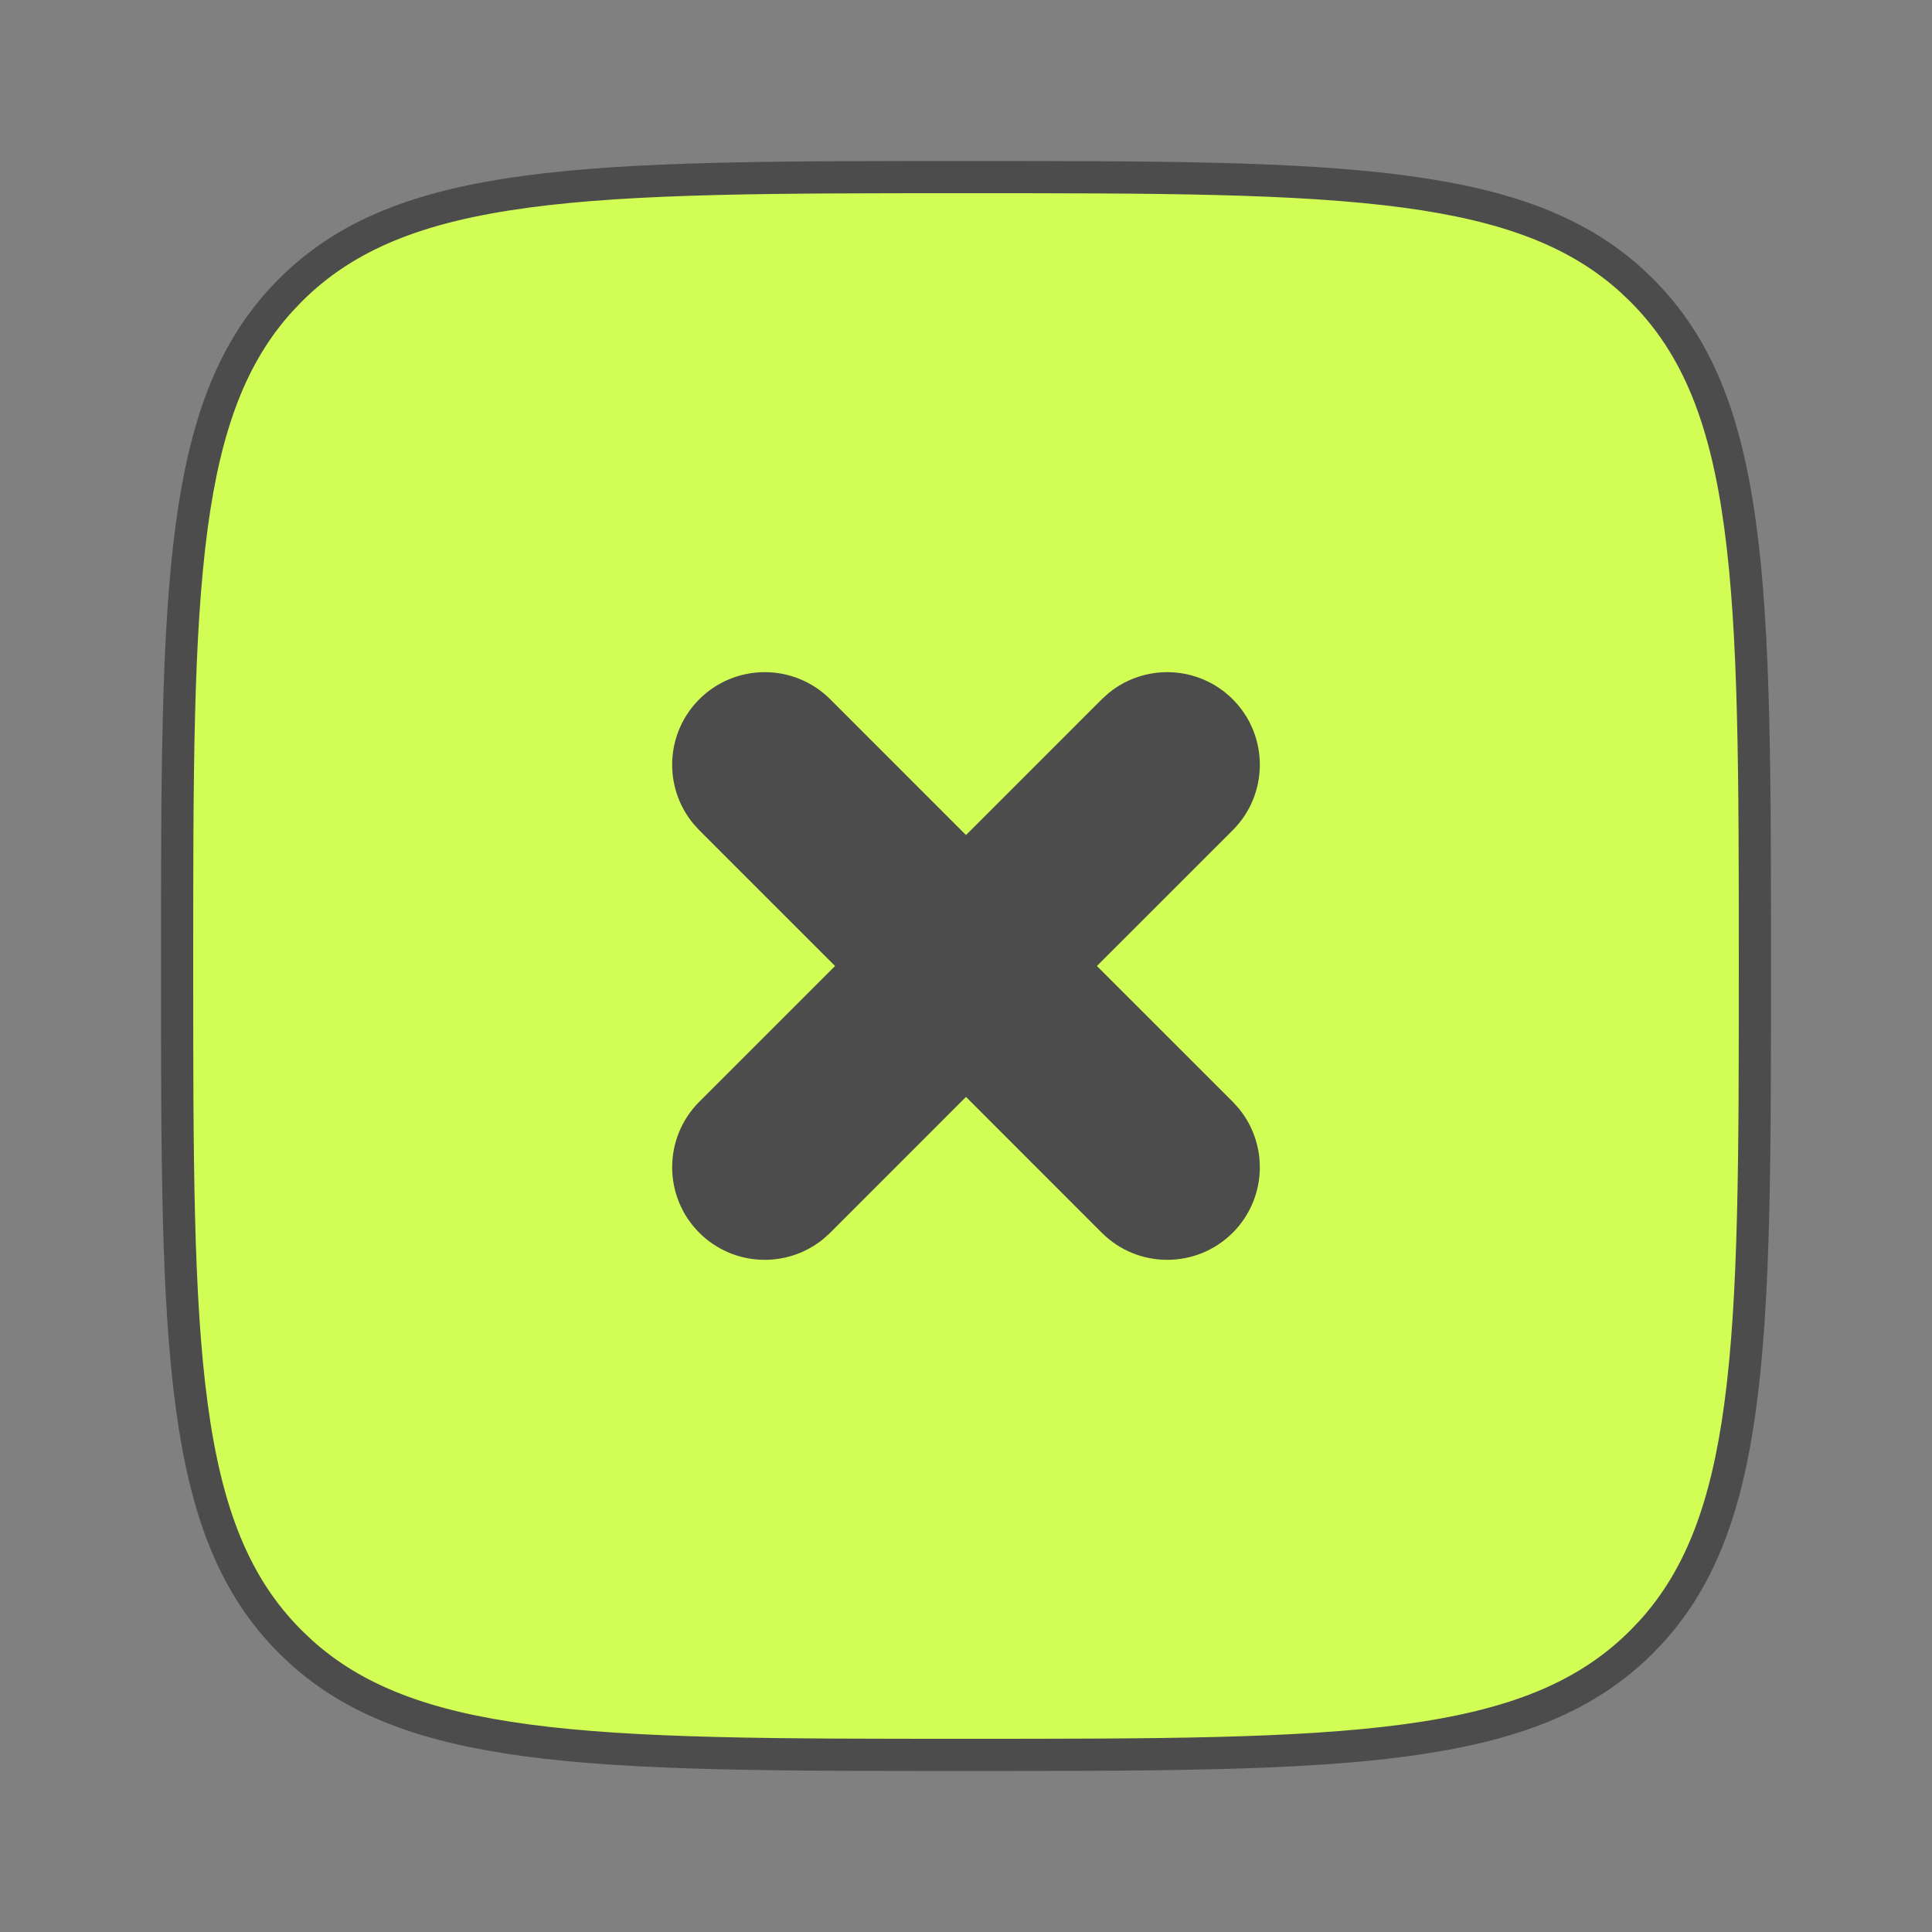
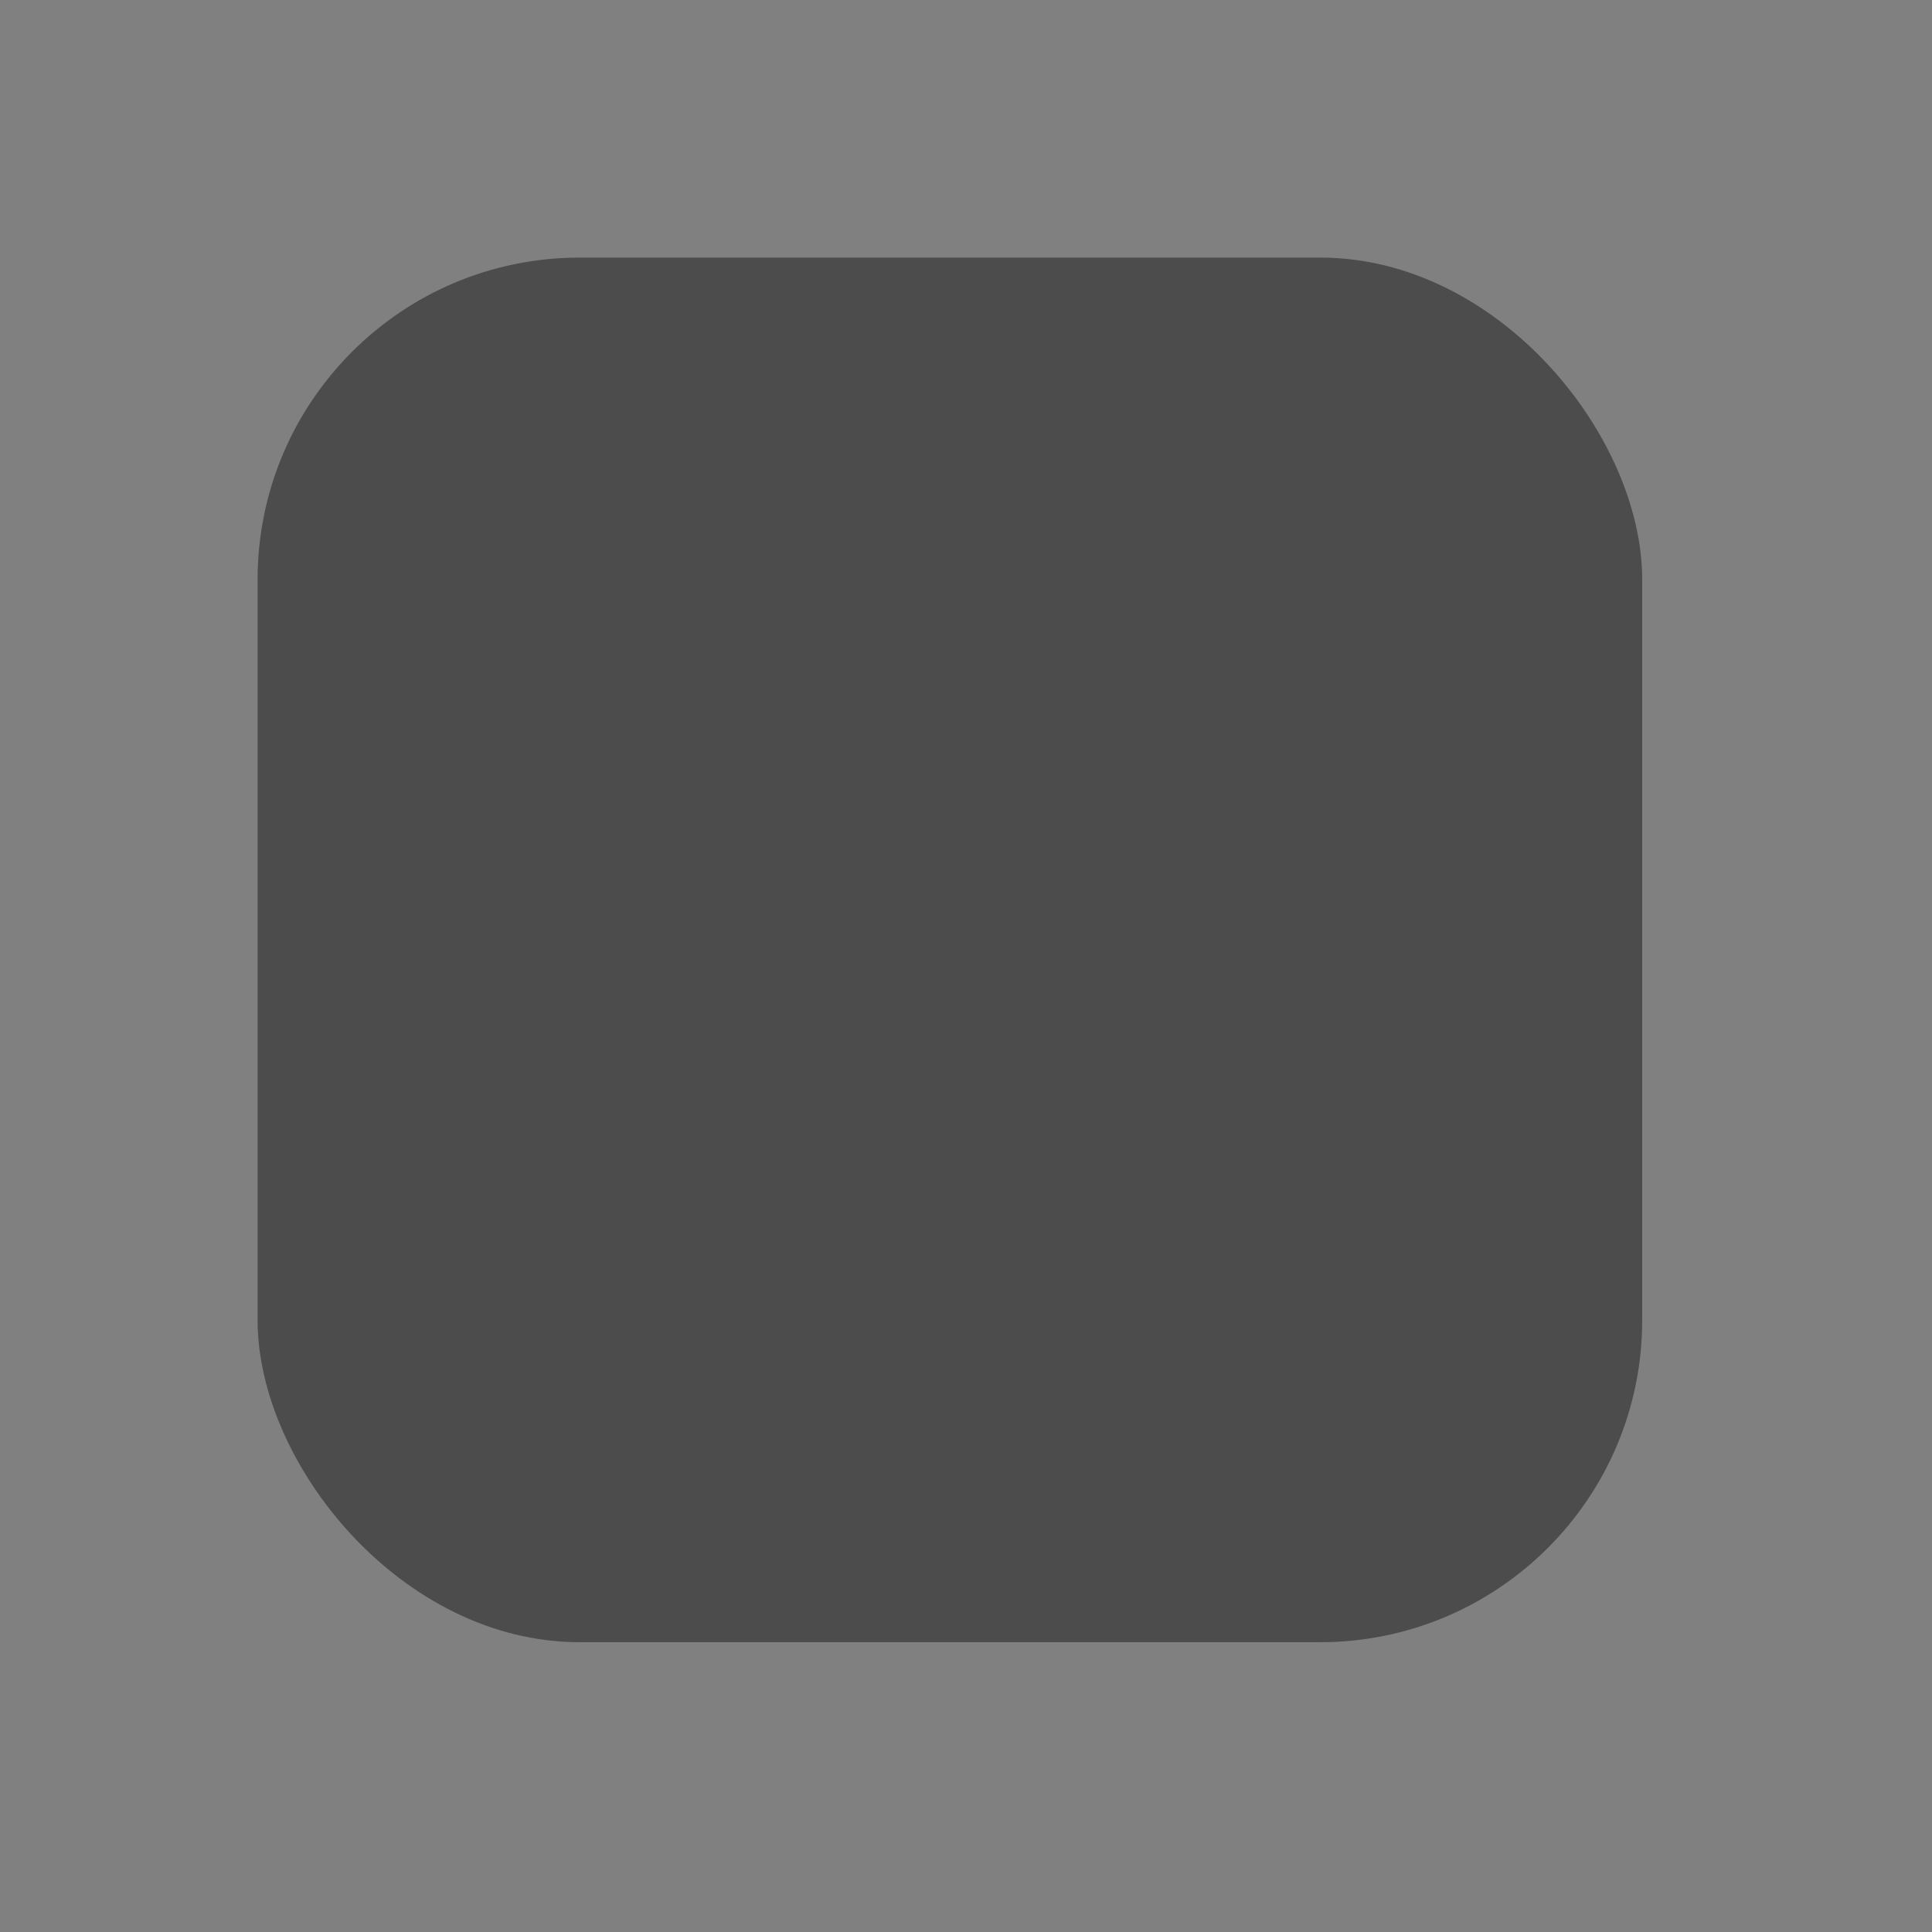
<svg xmlns="http://www.w3.org/2000/svg" width="60" height="60" viewBox="0 0 60 60" fill="none">
  <rect x="0" y="0" width="60" height="60" fill="#808080" stroke="none" />
  <rect x="8" y="8" width="43" height="43" rx="10" fill="#4C4C4C" />
-   <path d="M30 5.5C35.907 5.5 40.286 5.501 43.649 5.953C46.789 6.375 48.976 7.183 50.656 8.701L50.985 9.015C52.708 10.737 53.597 13.002 54.047 16.351C54.499 19.713 54.5 24.093 54.5 30C54.5 35.907 54.499 40.286 54.047 43.649C53.625 46.789 52.817 48.976 51.299 50.656L50.985 50.985C49.263 52.708 46.998 53.597 43.649 54.047C40.286 54.499 35.907 54.5 30 54.5C24.093 54.5 19.713 54.499 16.351 54.047C13.211 53.625 11.024 52.817 9.344 51.299L9.015 50.985C7.292 49.263 6.403 46.998 5.953 43.649C5.501 40.286 5.5 35.907 5.5 30C5.5 24.093 5.501 19.713 5.953 16.351C6.375 13.211 7.183 11.024 8.701 9.344L9.015 9.015C10.737 7.292 13.002 6.403 16.351 5.953C19.713 5.501 24.093 5.5 30 5.5ZM37.93 22.07C37.06 21.201 35.684 21.147 34.751 21.907L34.57 22.07L30 26.641L25.43 22.07C24.502 21.143 22.998 21.143 22.07 22.07C21.201 22.94 21.146 24.316 21.907 25.249L22.07 25.43L26.641 30L22.07 34.57C21.143 35.498 21.143 37.002 22.07 37.93C22.94 38.799 24.316 38.853 25.249 38.093L25.43 37.93L30 33.358L34.57 37.93C35.498 38.857 37.002 38.857 37.93 37.93C38.799 37.06 38.853 35.684 38.093 34.751L37.93 34.57L33.358 30L37.93 25.43C38.857 24.502 38.857 22.998 37.93 22.07Z" fill="#D1FD54" stroke="#4C4C4C" />
</svg>